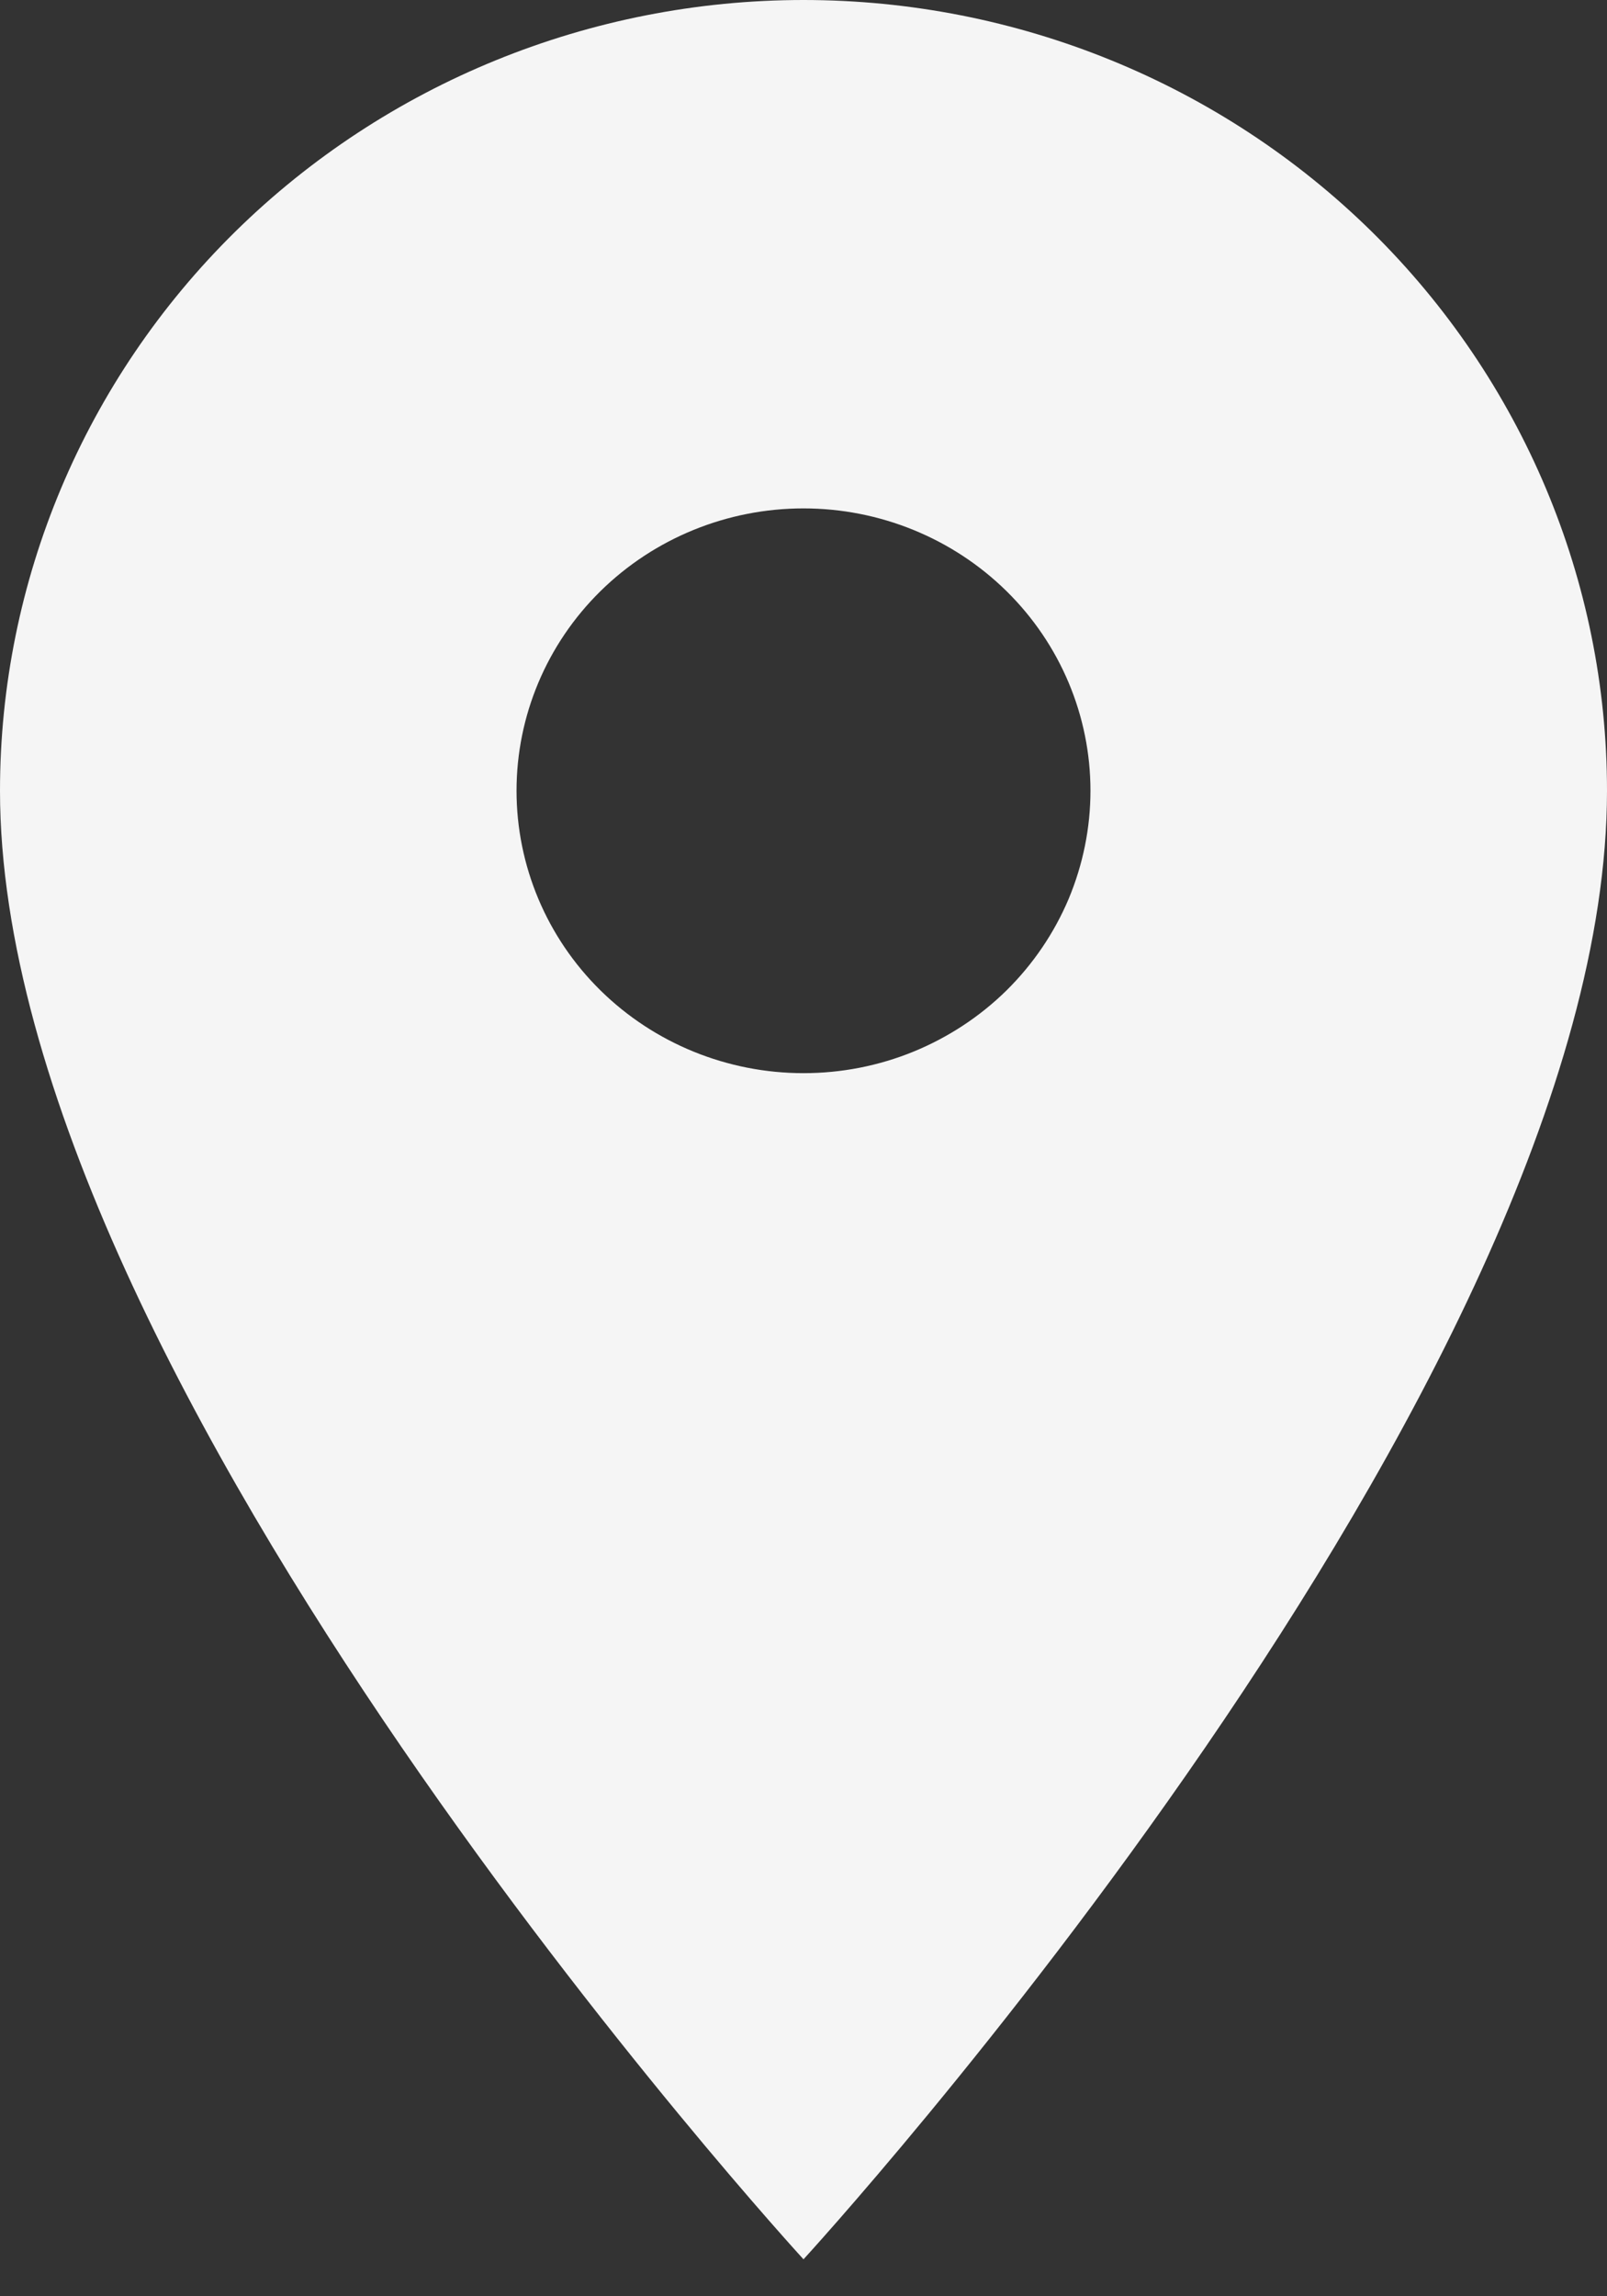
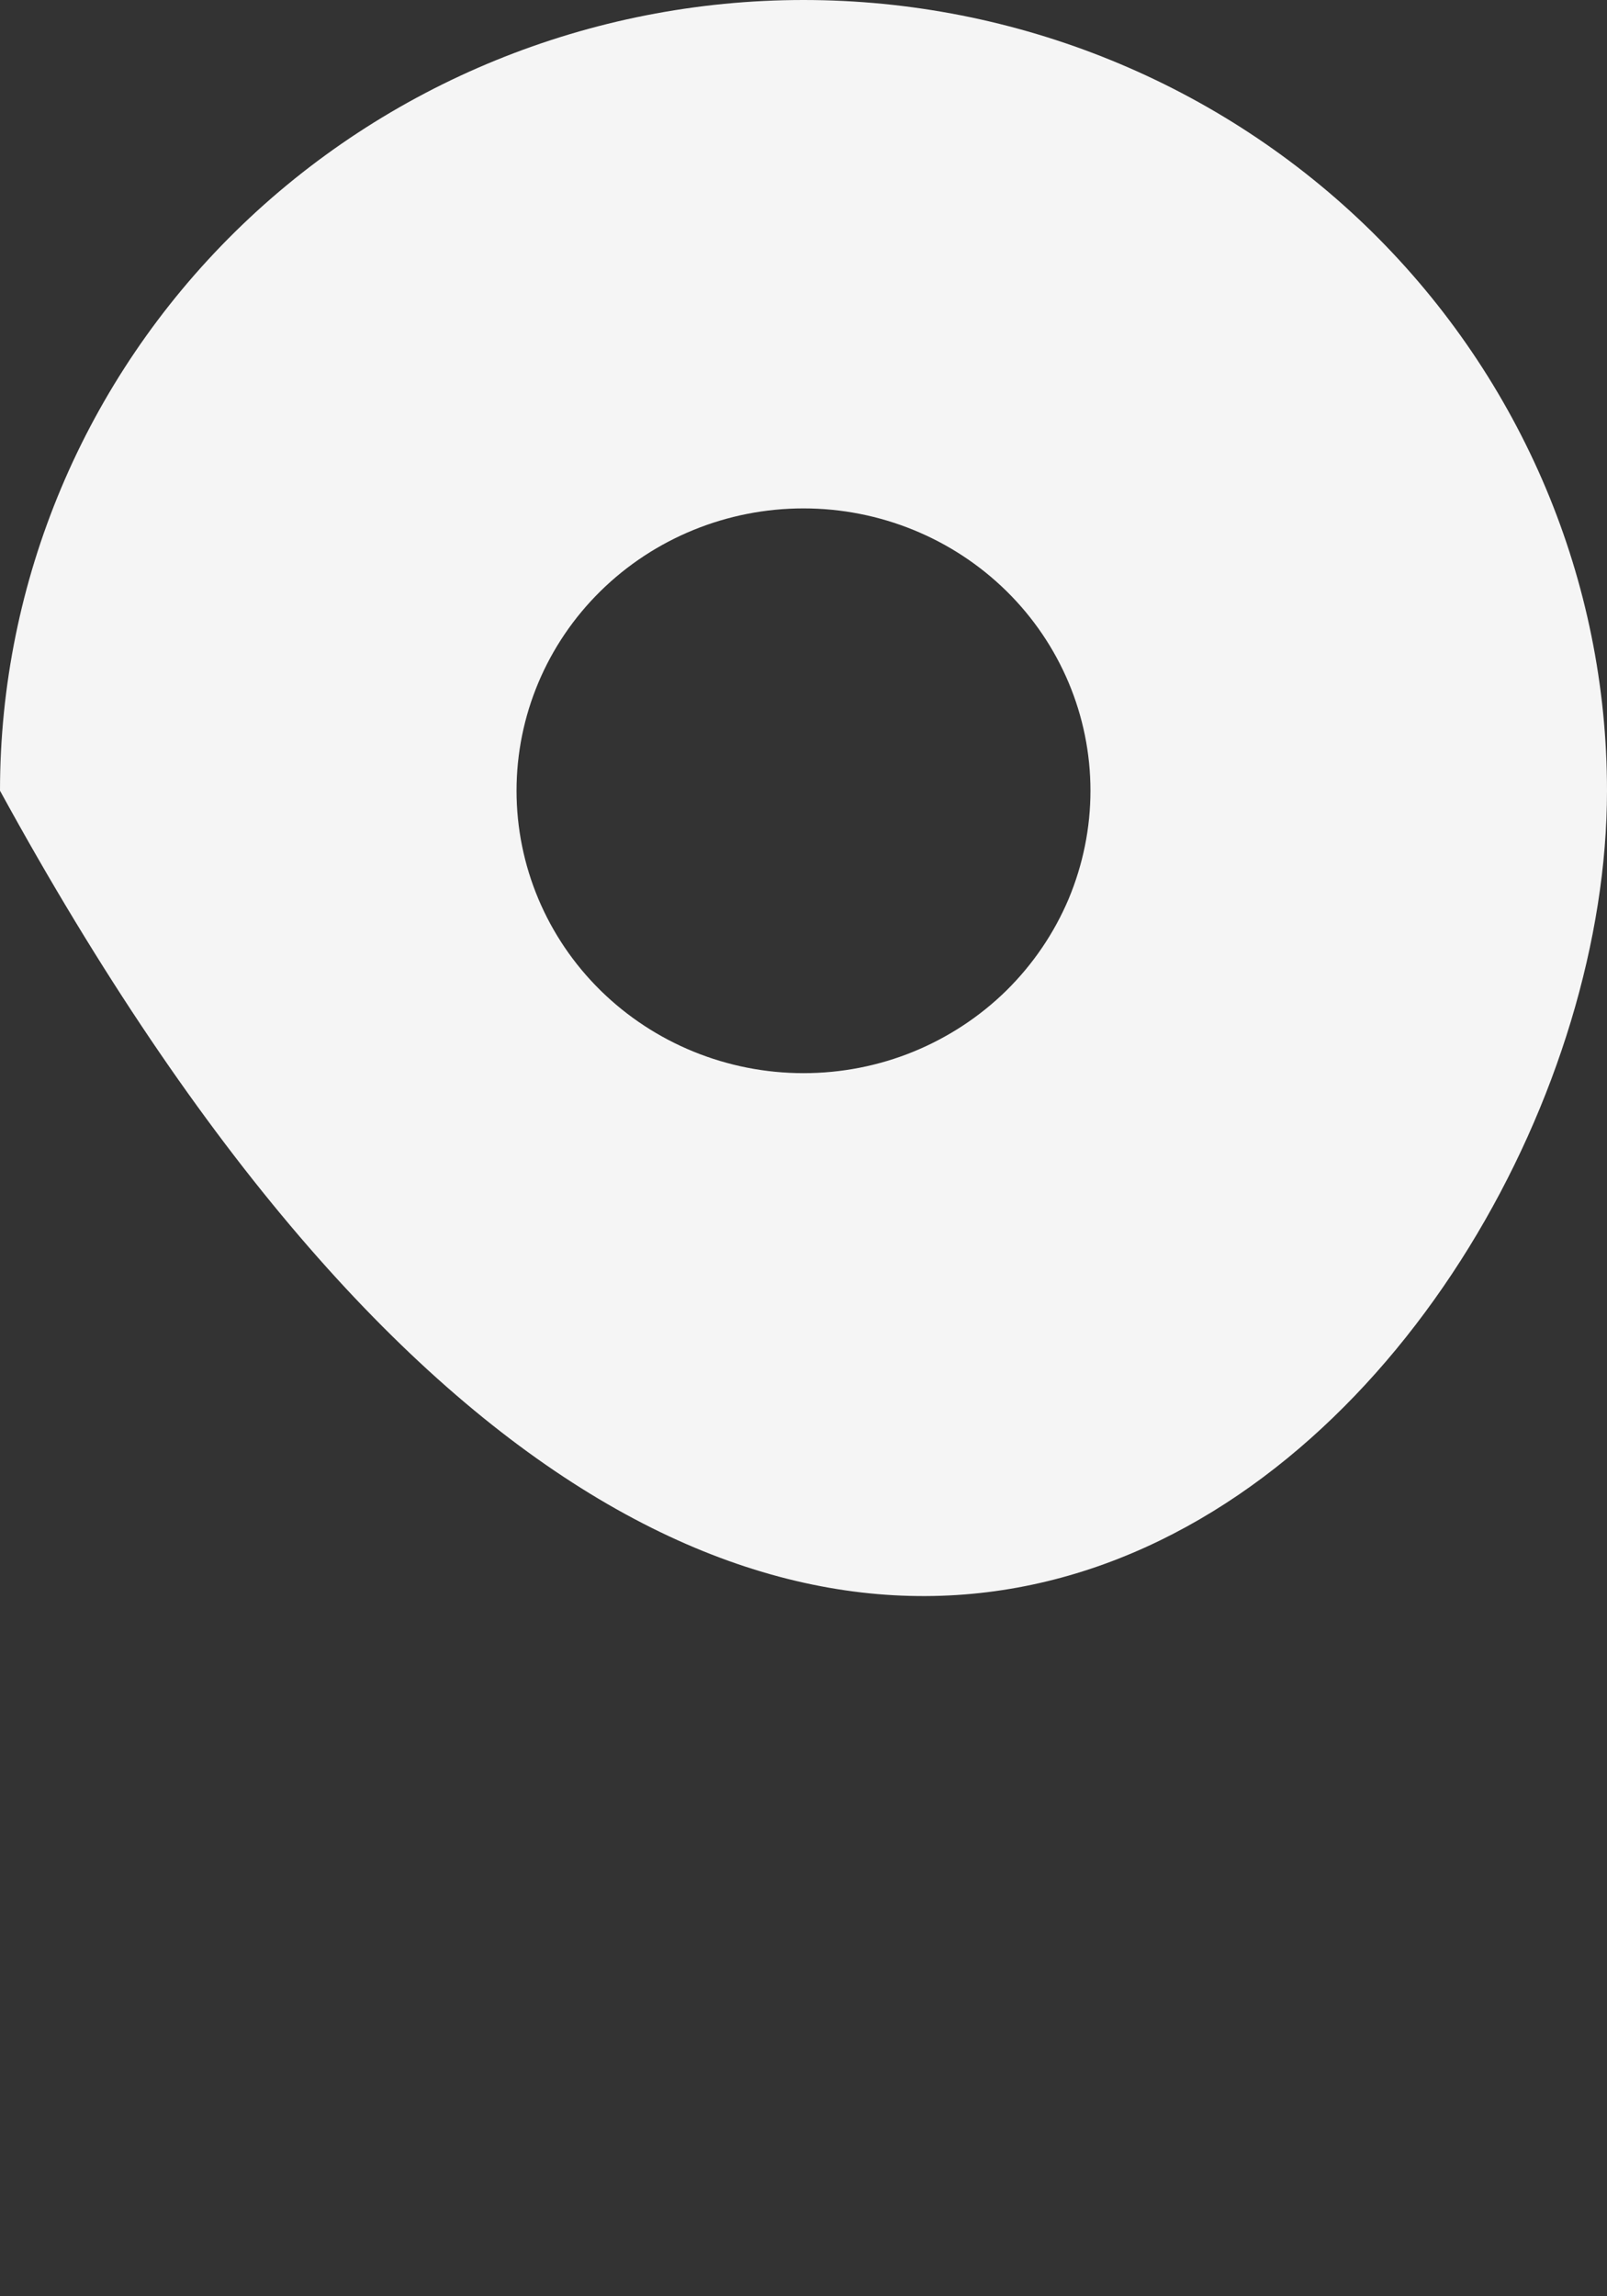
<svg xmlns="http://www.w3.org/2000/svg" width="14" height="20" viewBox="0 0 14 20" fill="none">
  <rect x="0" y="0" width="14" height="20" fill="#333333" stroke="none" />
-   <path d="M7 9.347C6.337 9.347 5.701 9.088 5.232 8.627C4.763 8.166 4.5 7.54 4.5 6.887C4.5 6.235 4.763 5.609 5.232 5.148C5.701 4.687 6.337 4.428 7 4.428C7.663 4.428 8.299 4.687 8.768 5.148C9.237 5.609 9.5 6.235 9.5 6.887C9.5 7.21 9.435 7.53 9.31 7.829C9.184 8.127 9 8.398 8.768 8.627C8.536 8.855 8.26 9.036 7.957 9.16C7.653 9.284 7.328 9.347 7 9.347ZM7 0C5.143 0 3.363 0.726 2.05 2.017C0.737 3.309 0 5.061 0 6.887C0 12.053 7 19.678 7 19.678C7 19.678 14 12.053 14 6.887C14 5.061 13.262 3.309 11.95 2.017C10.637 0.726 8.857 0 7 0Z" fill="#F5F5F5" />
+   <path d="M7 9.347C6.337 9.347 5.701 9.088 5.232 8.627C4.763 8.166 4.5 7.54 4.5 6.887C4.5 6.235 4.763 5.609 5.232 5.148C5.701 4.687 6.337 4.428 7 4.428C7.663 4.428 8.299 4.687 8.768 5.148C9.237 5.609 9.5 6.235 9.5 6.887C9.5 7.21 9.435 7.53 9.31 7.829C9.184 8.127 9 8.398 8.768 8.627C8.536 8.855 8.26 9.036 7.957 9.16C7.653 9.284 7.328 9.347 7 9.347ZM7 0C5.143 0 3.363 0.726 2.05 2.017C0.737 3.309 0 5.061 0 6.887C7 19.678 14 12.053 14 6.887C14 5.061 13.262 3.309 11.95 2.017C10.637 0.726 8.857 0 7 0Z" fill="#F5F5F5" />
</svg>